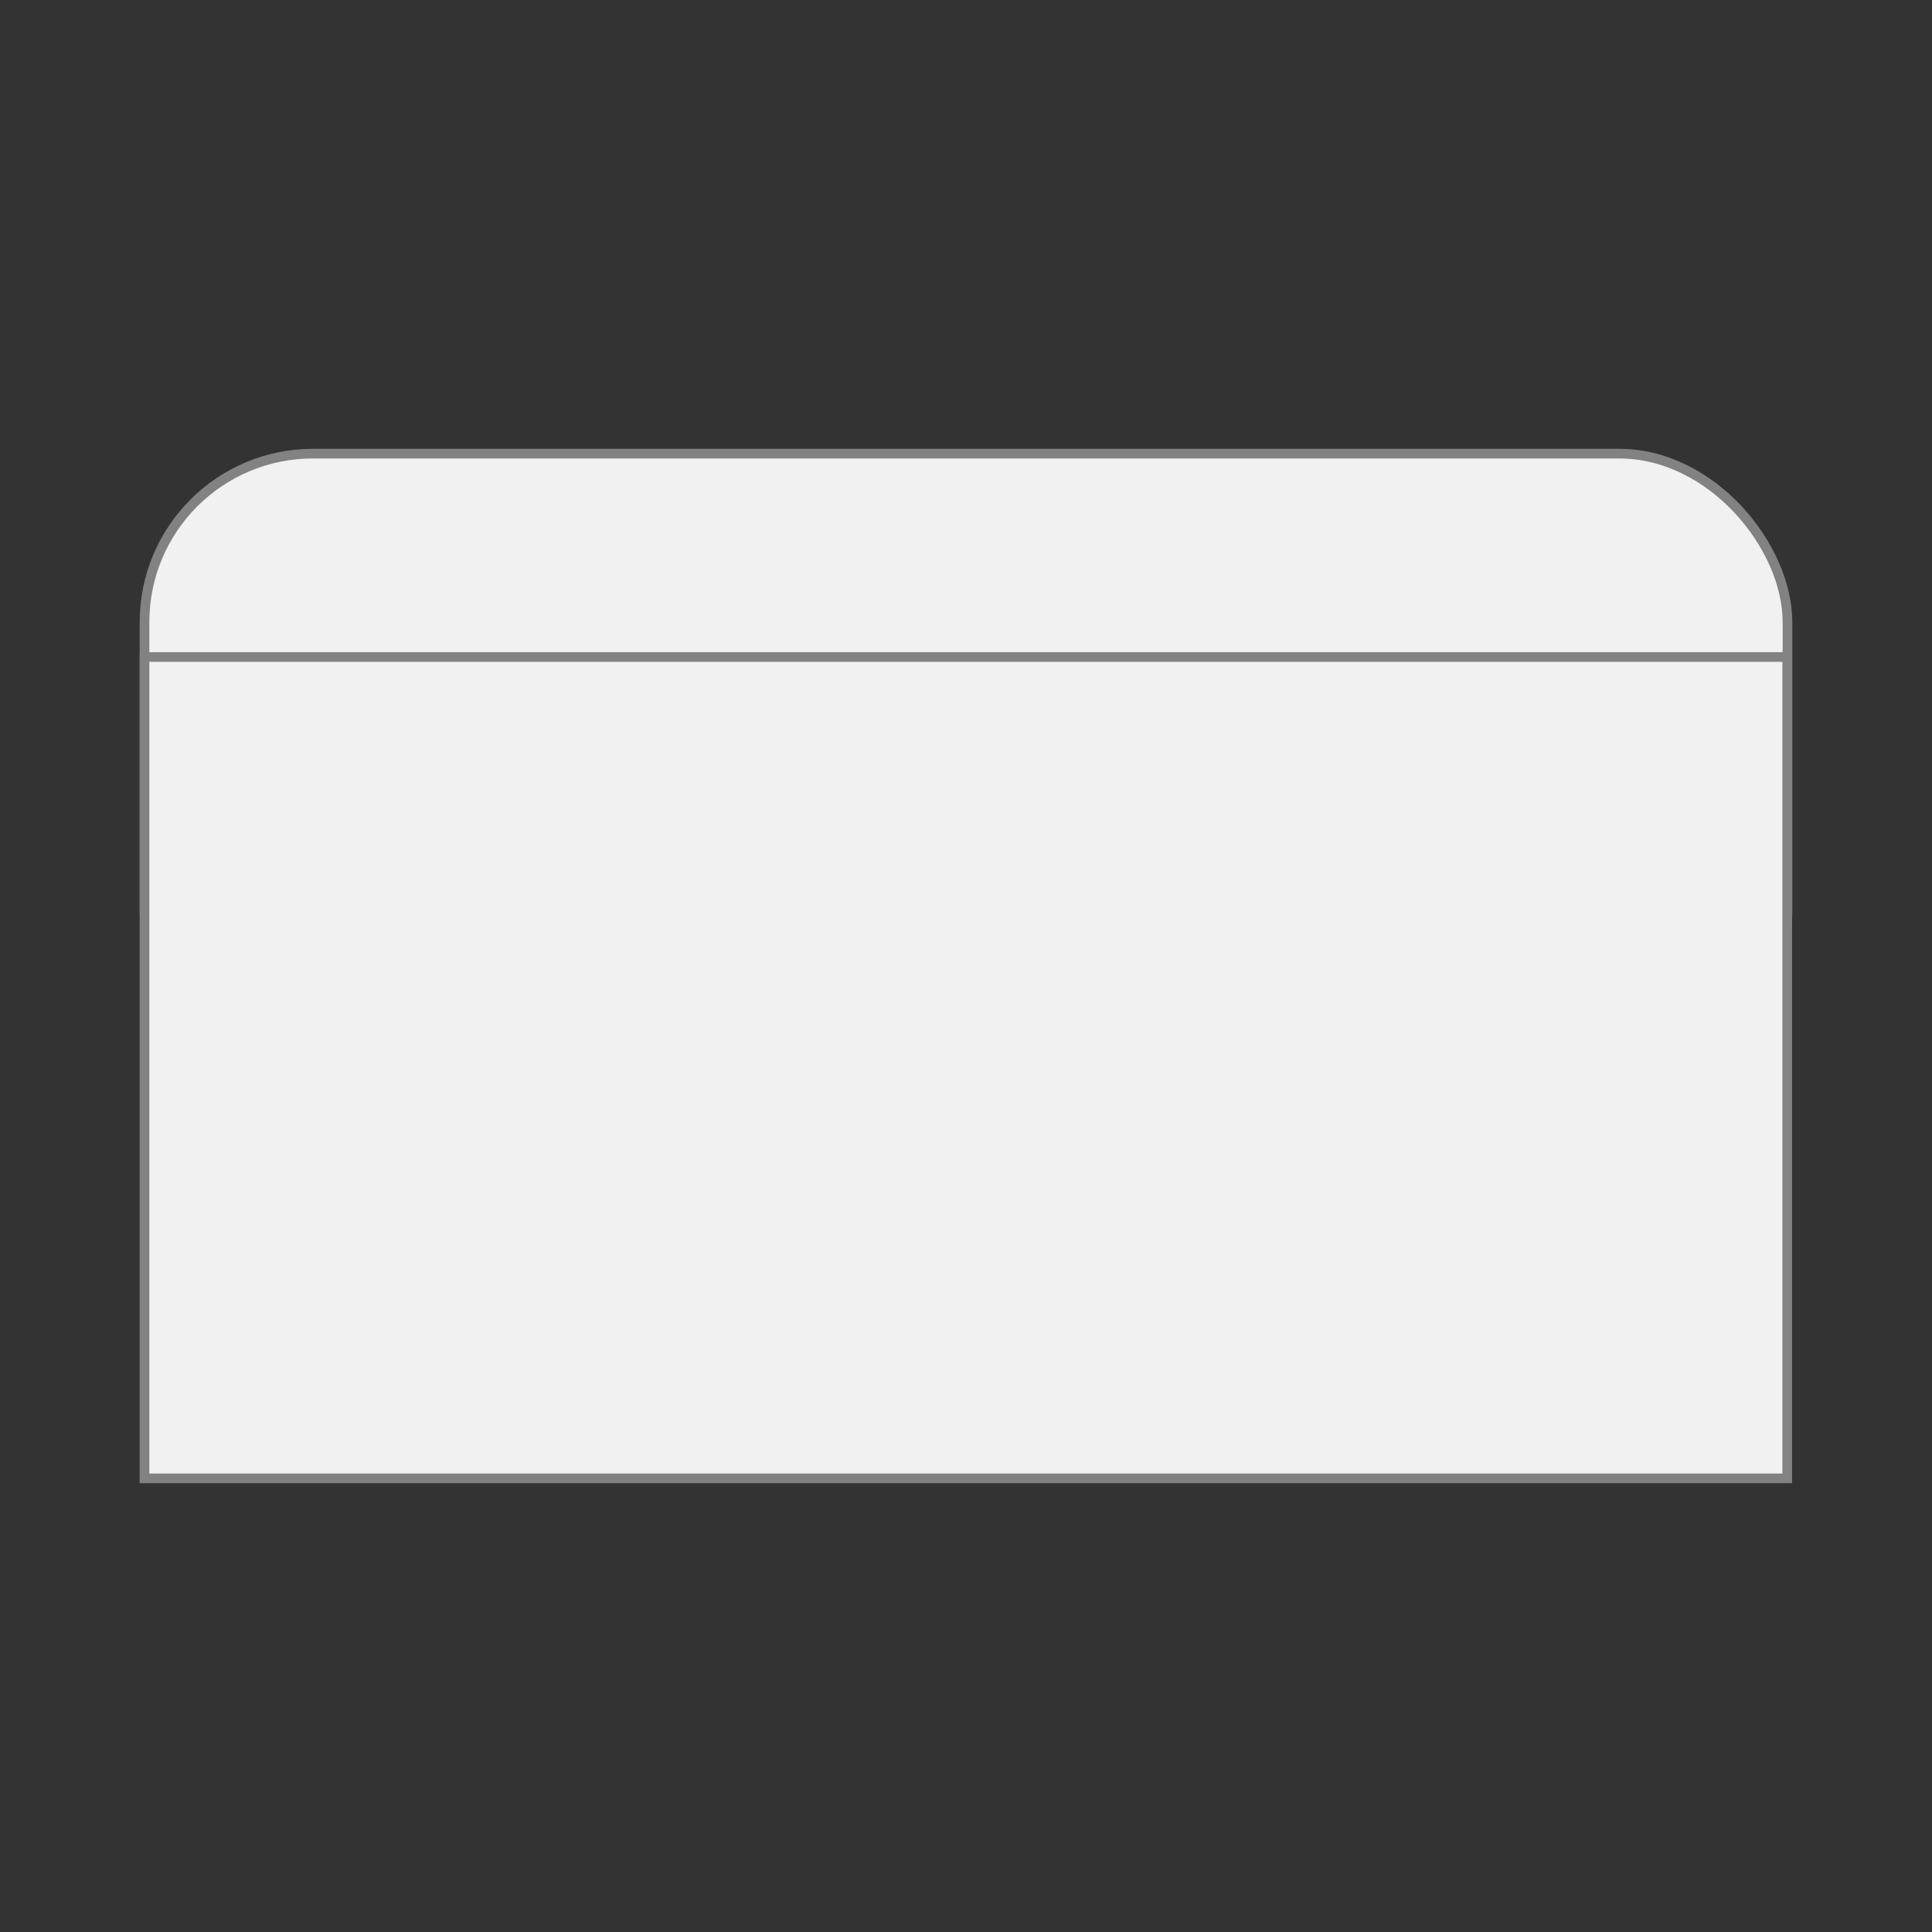
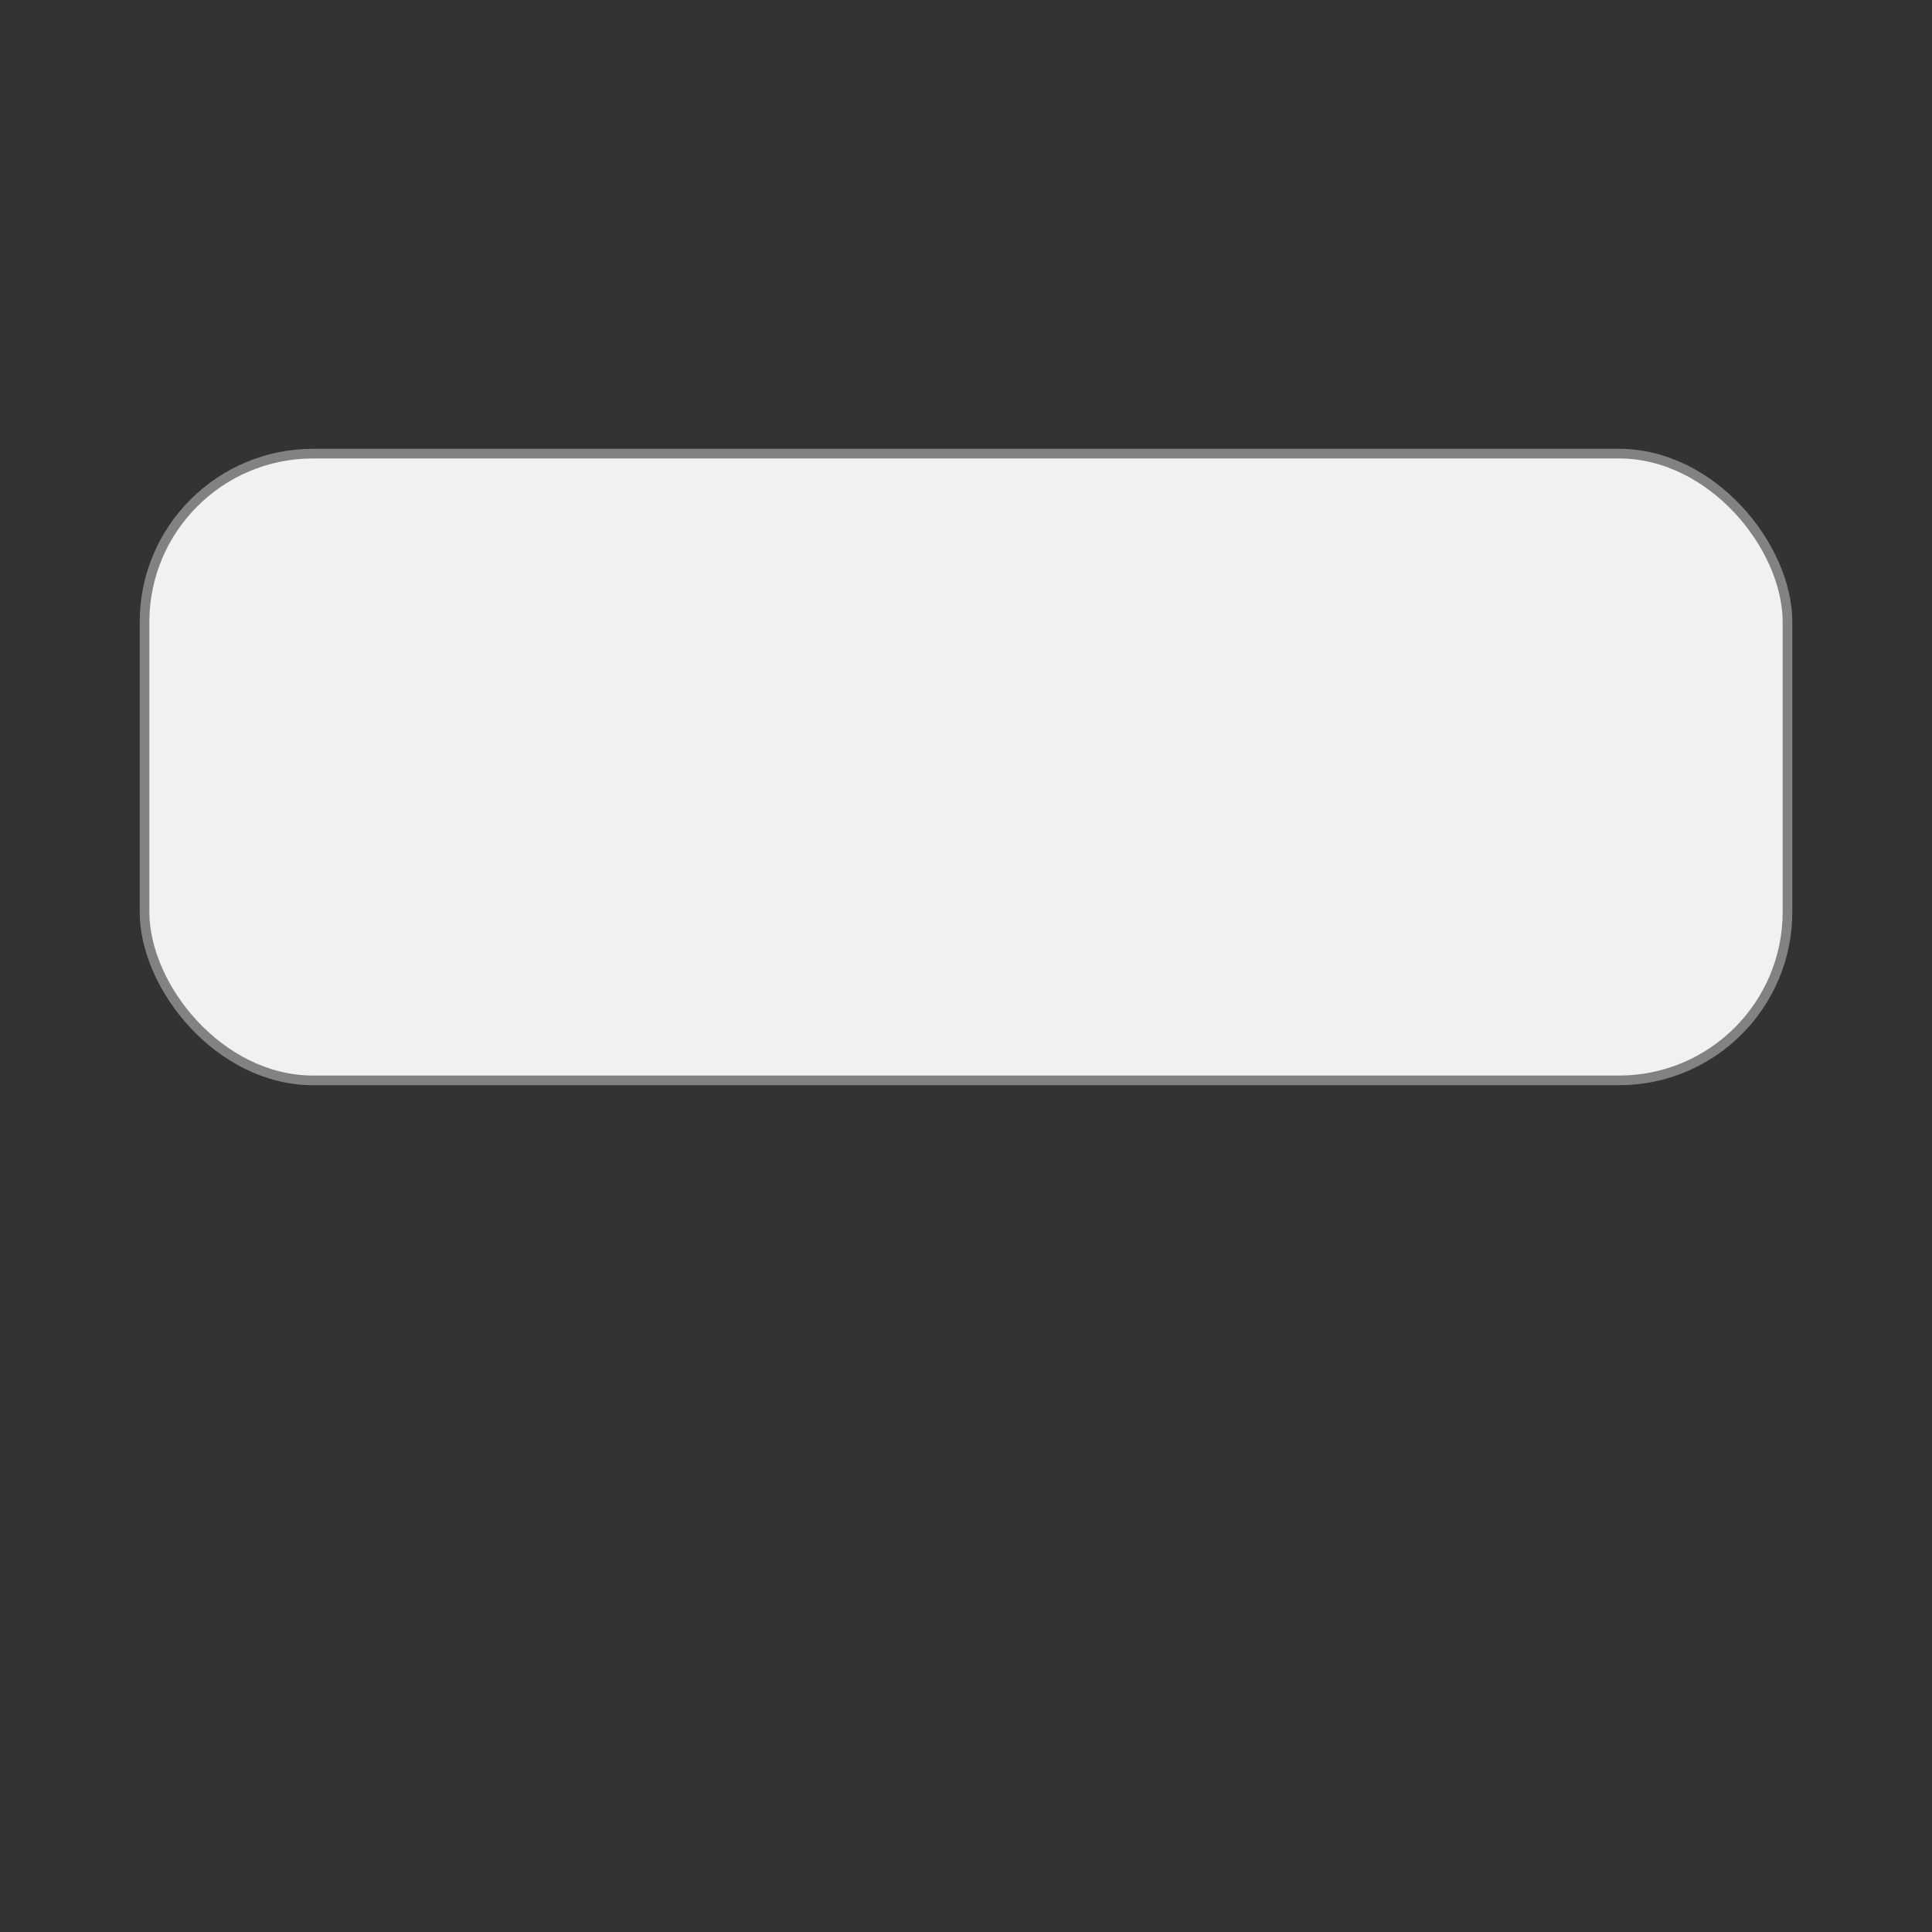
<svg xmlns="http://www.w3.org/2000/svg" id="Envelopppes" version="1.1" viewBox="0 0 150 150">
  <rect x="0" y="0" width="150" height="150" fill="#333333" stroke="none" />
  <defs>
    <style>
      .st0 {
        fill: #f1f1f1;
        stroke: #828282;
        stroke-miterlimit: 10;
        stroke-width: .75px;
      }
    </style>
  </defs>
  <rect class="st0" x="11.22" y="35.22" width="127.56" height="48.66" rx="13.08" ry="13.08" />
-   <rect class="st0" x="11.22" y="51.01" width="127.54" height="63.77" />
</svg>